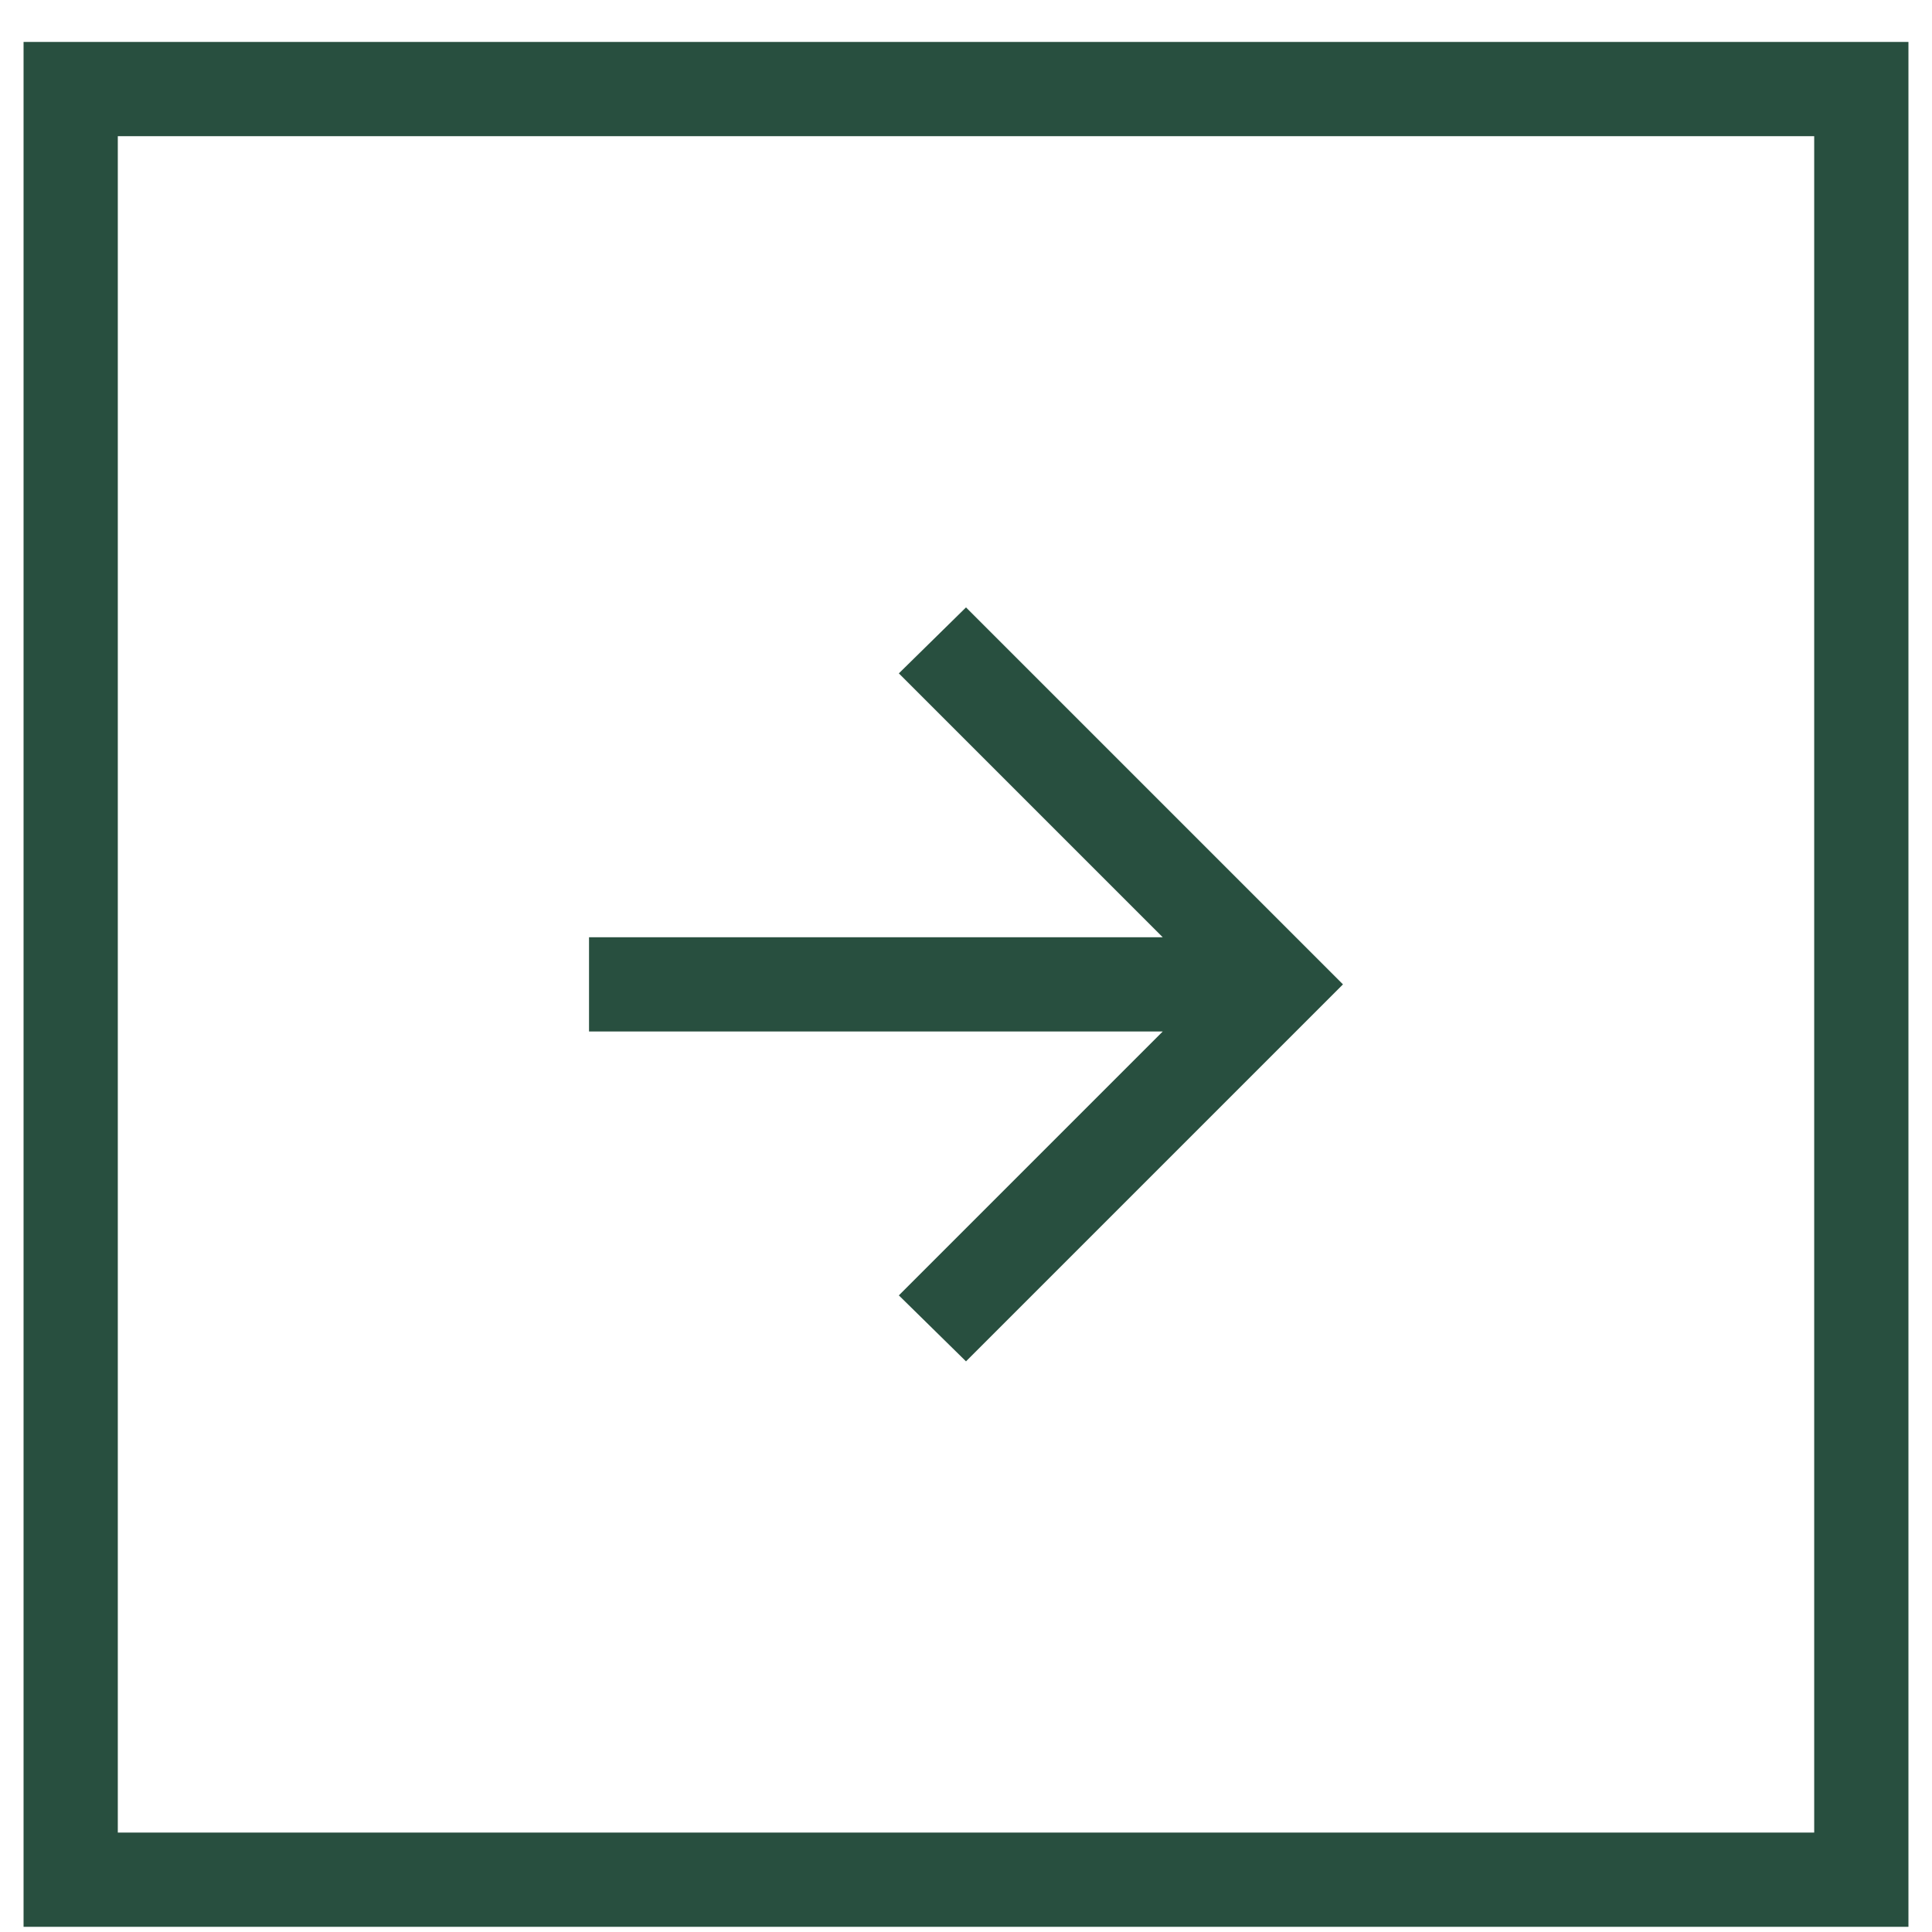
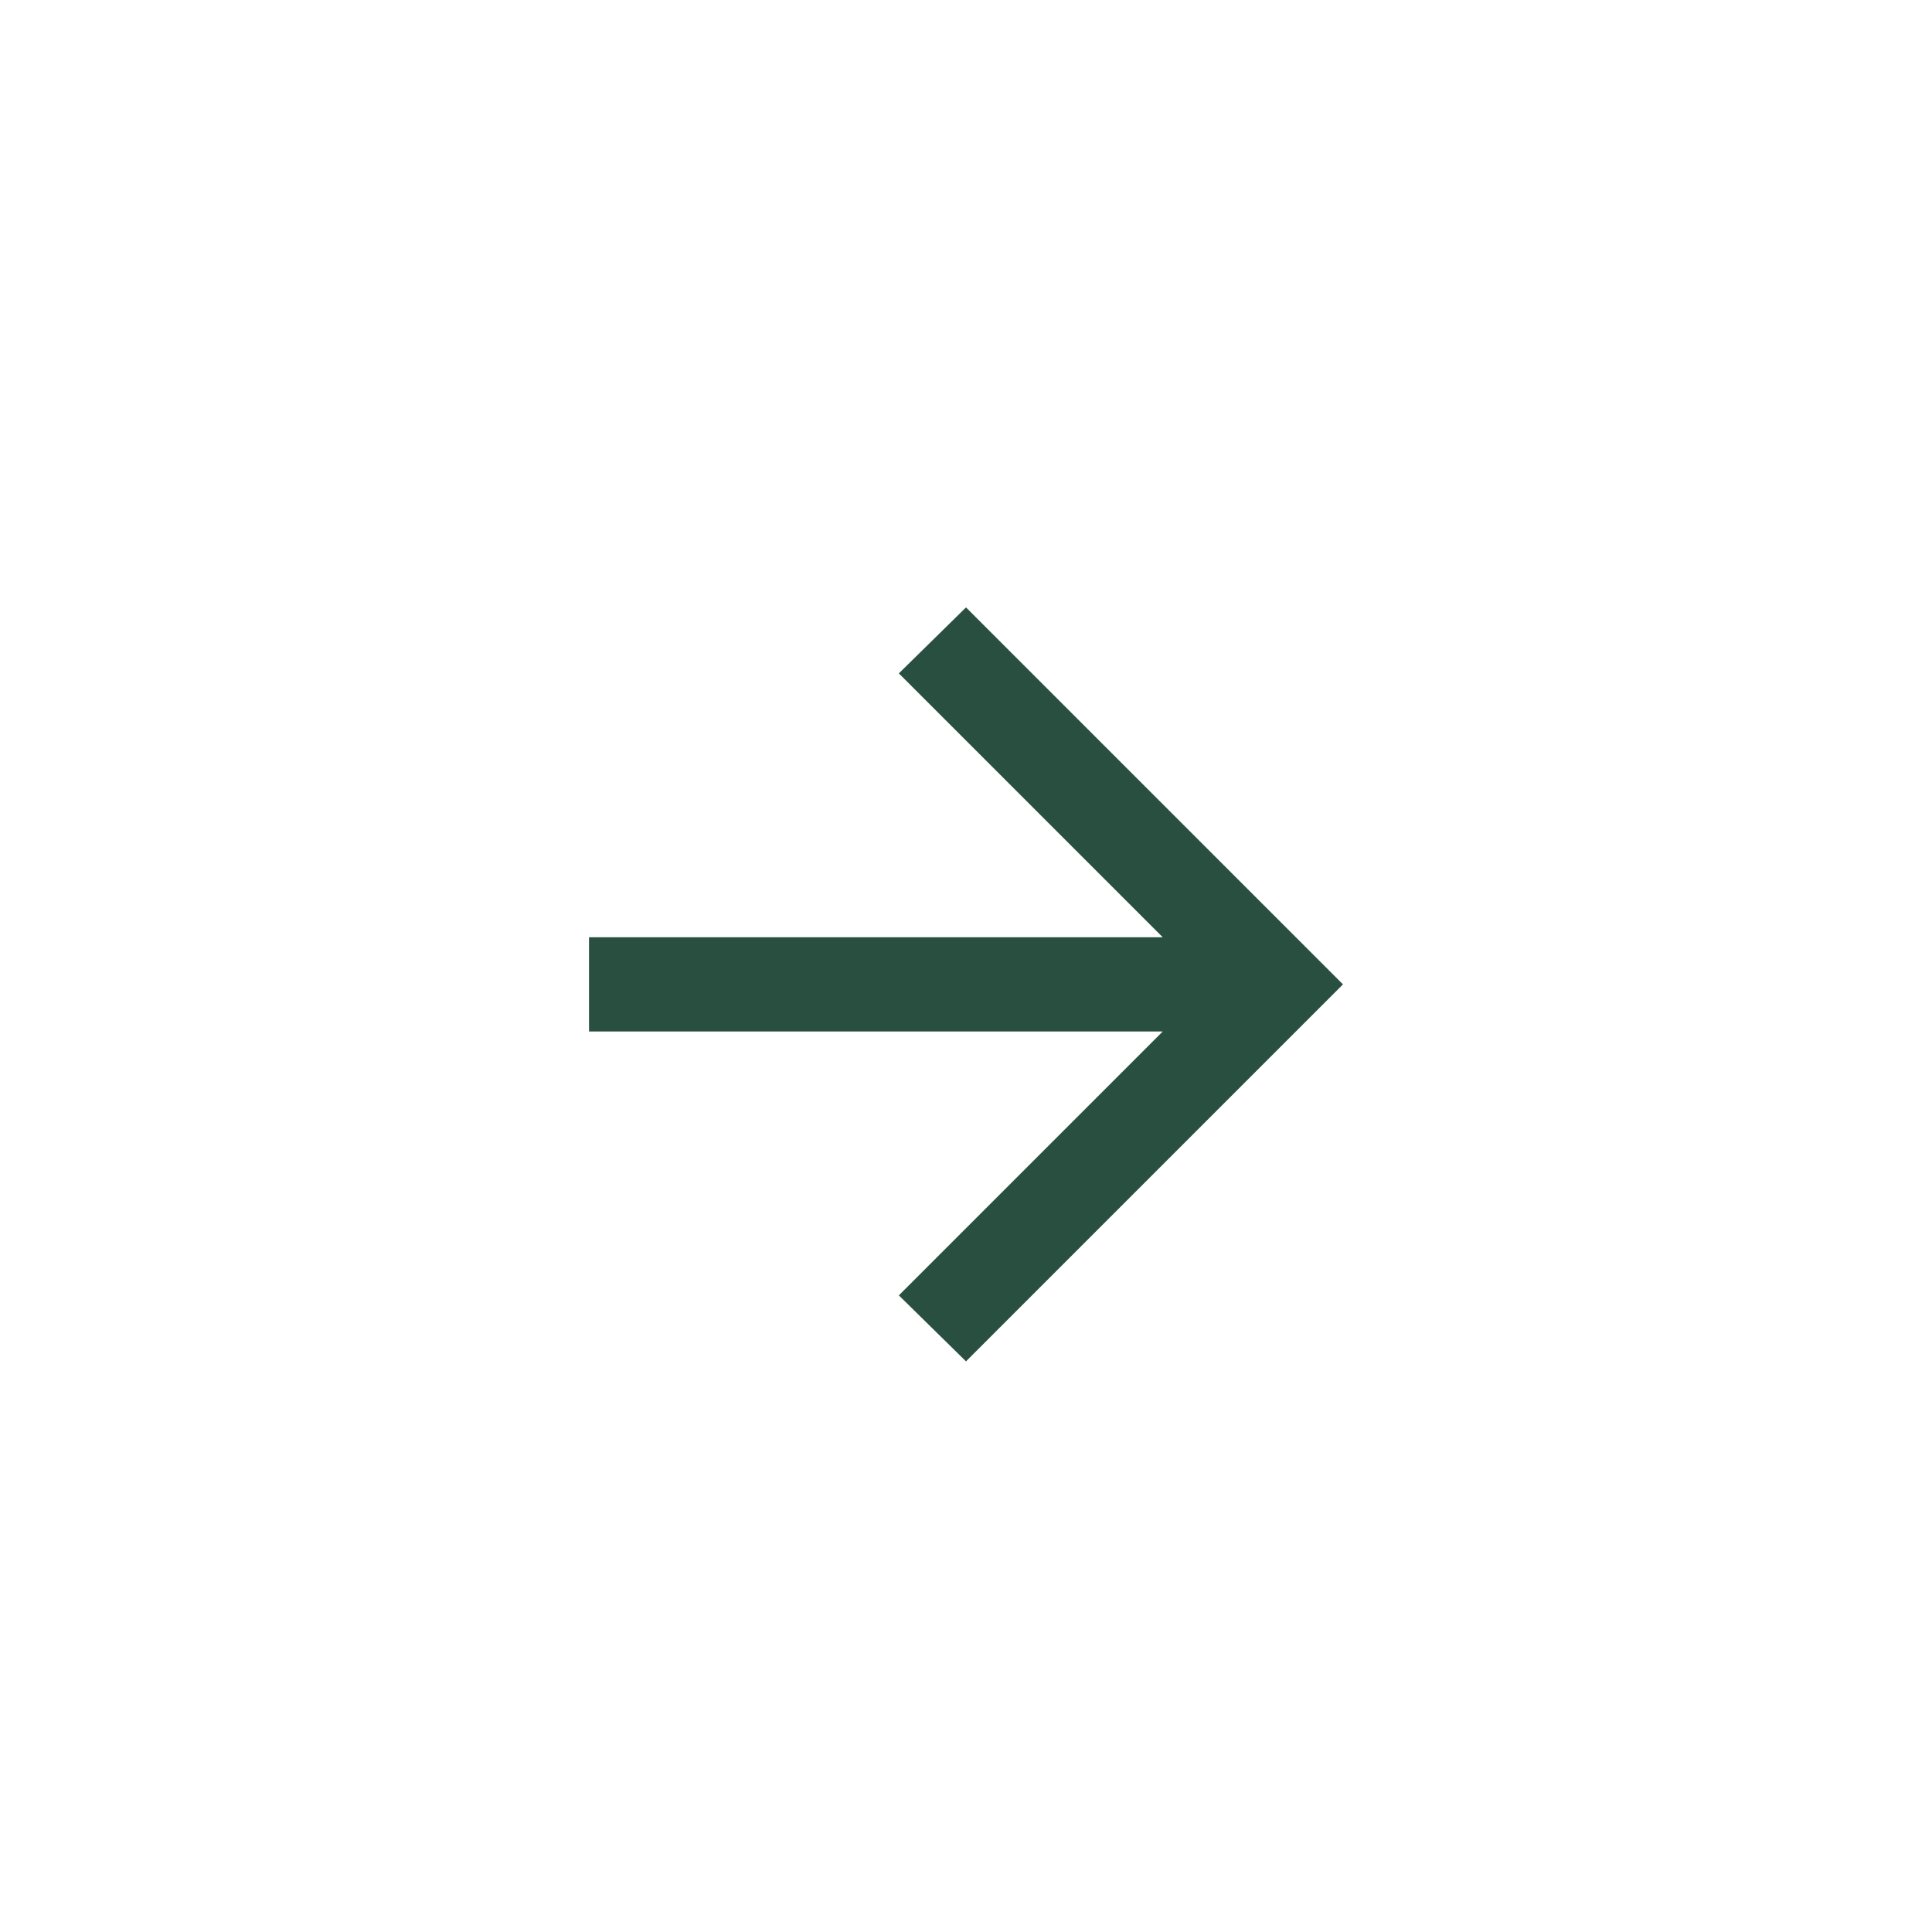
<svg xmlns="http://www.w3.org/2000/svg" width="41" height="41" viewBox="0 0 41 41" fill="none">
-   <rect x="1.5" y="1.89" width="38" height="38" stroke="#284F3F" stroke-width="2" />
  <path d="M24.675 21.89H12.5V19.89H24.675L19.075 14.29L20.5 12.89L28.5 20.89L20.5 28.89L19.075 27.49L24.675 21.89Z" fill="#284F3F" />
</svg>